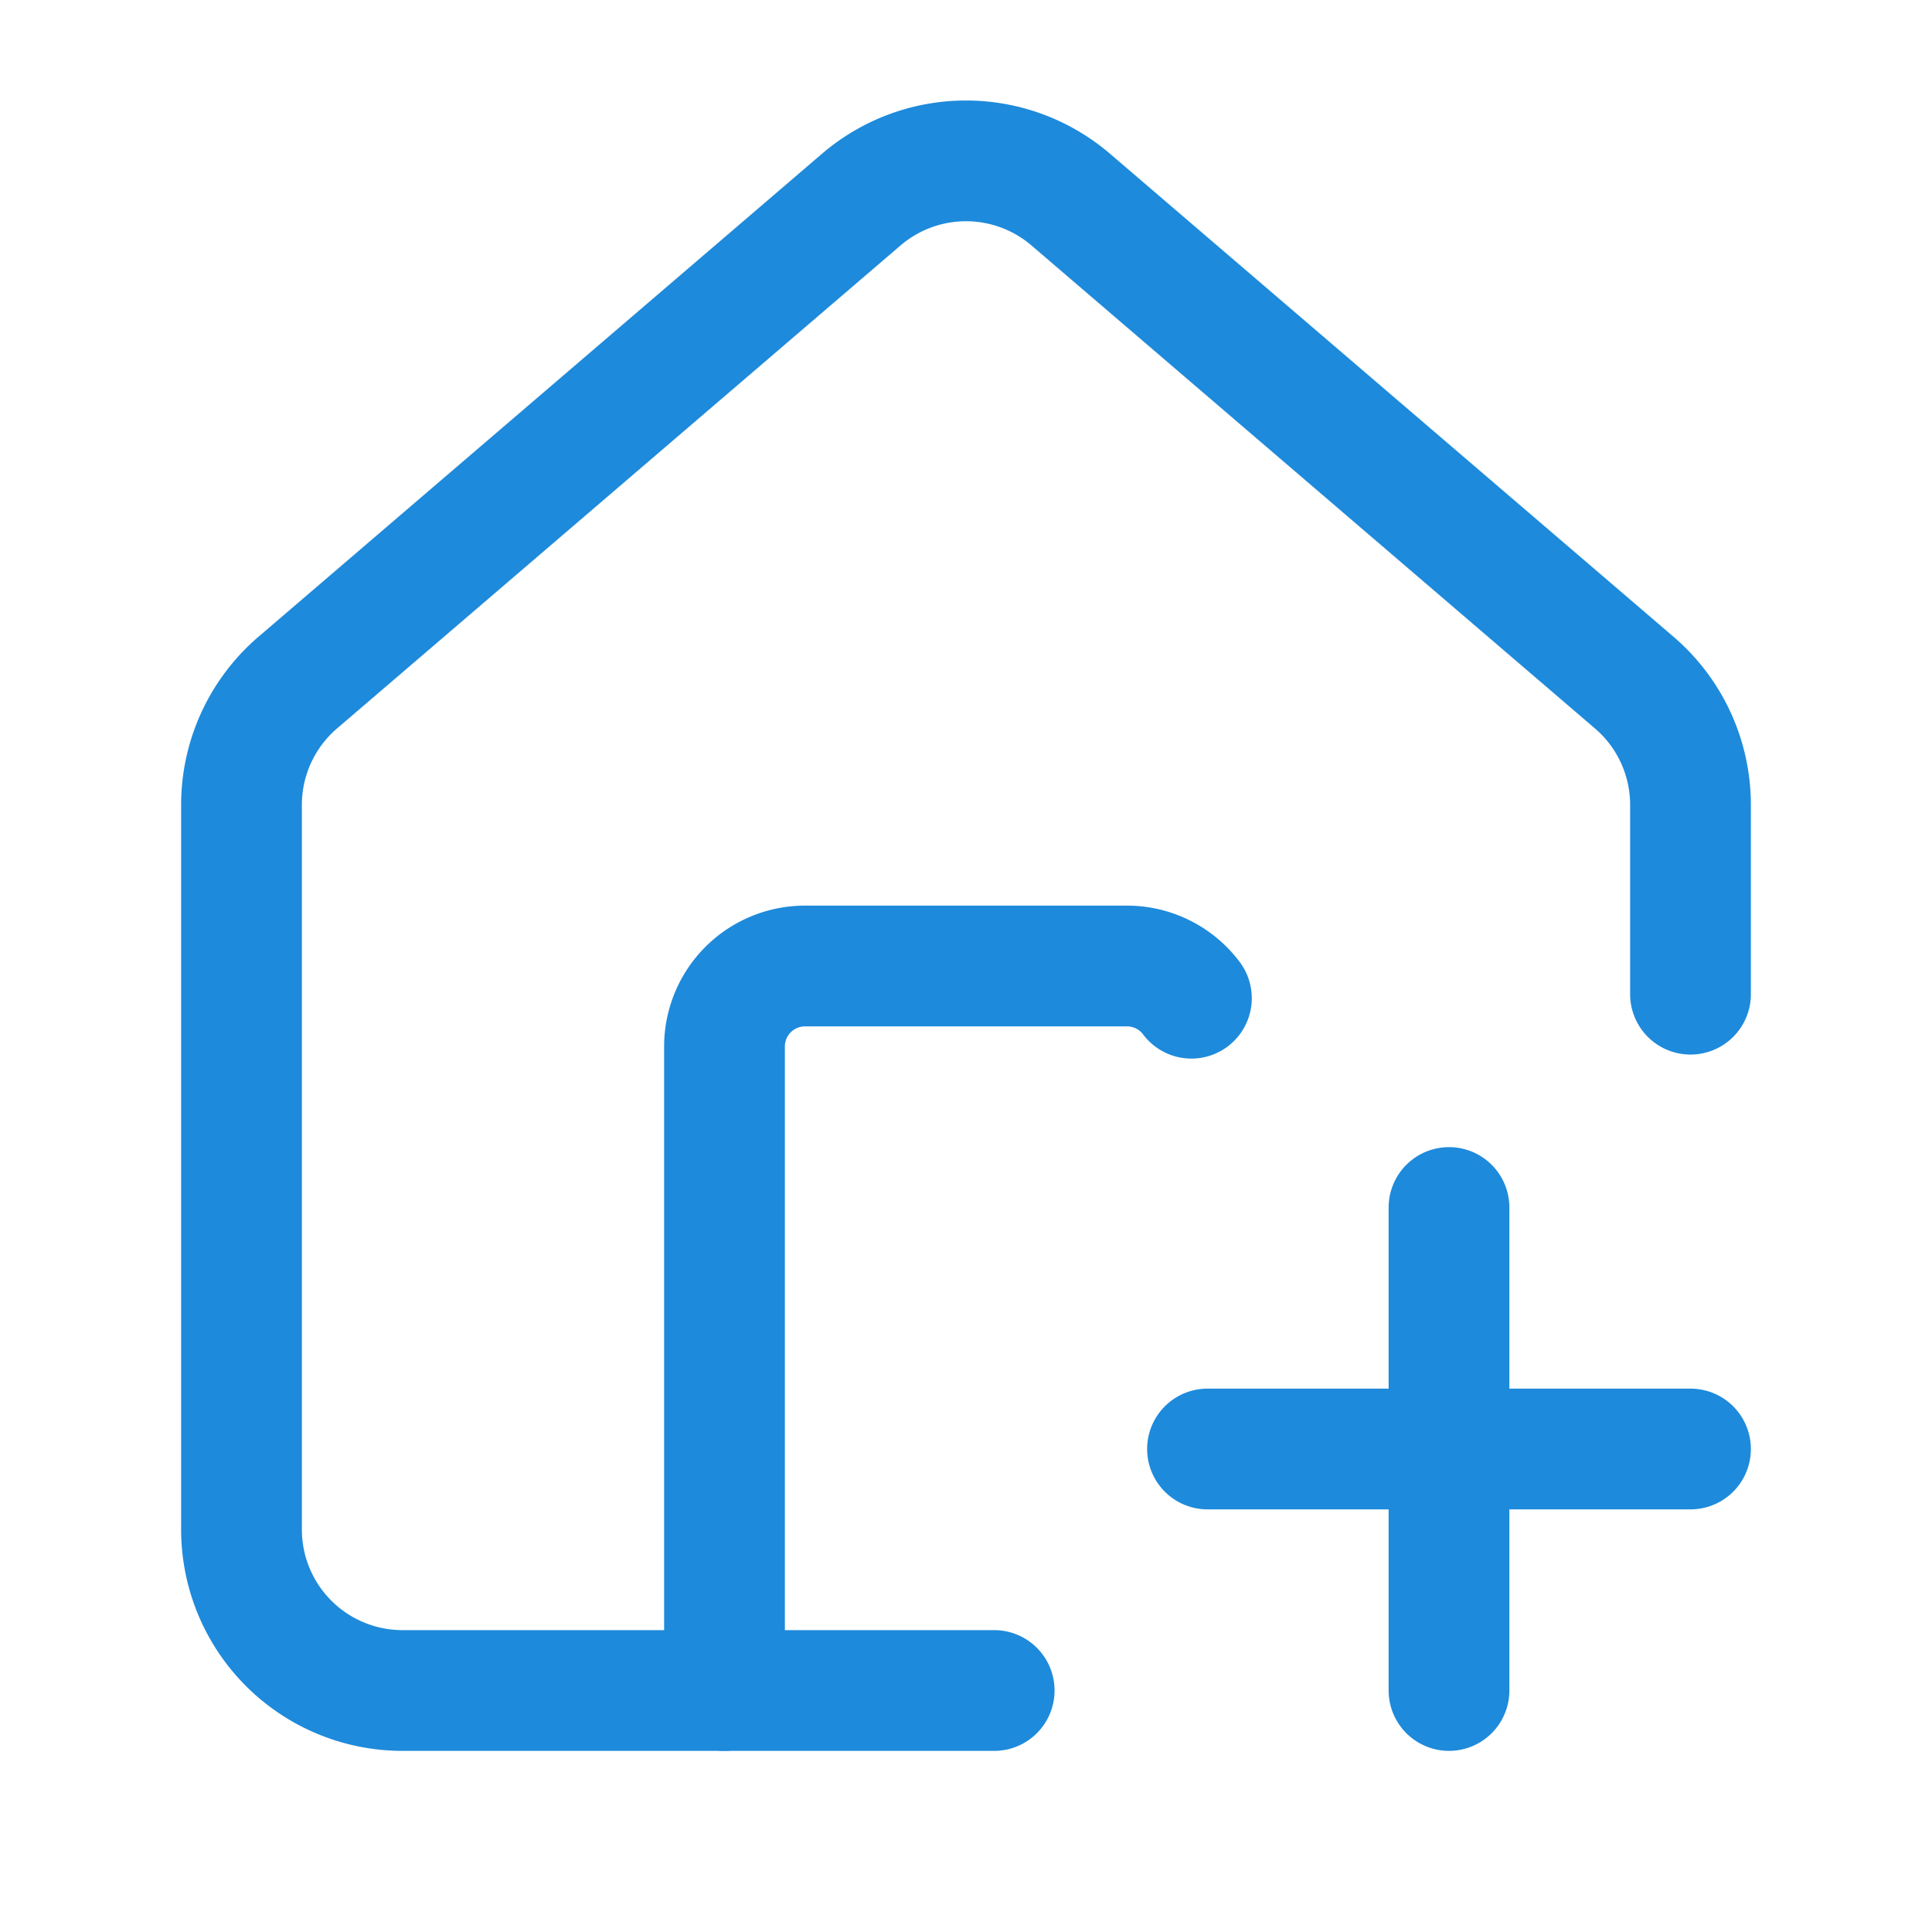
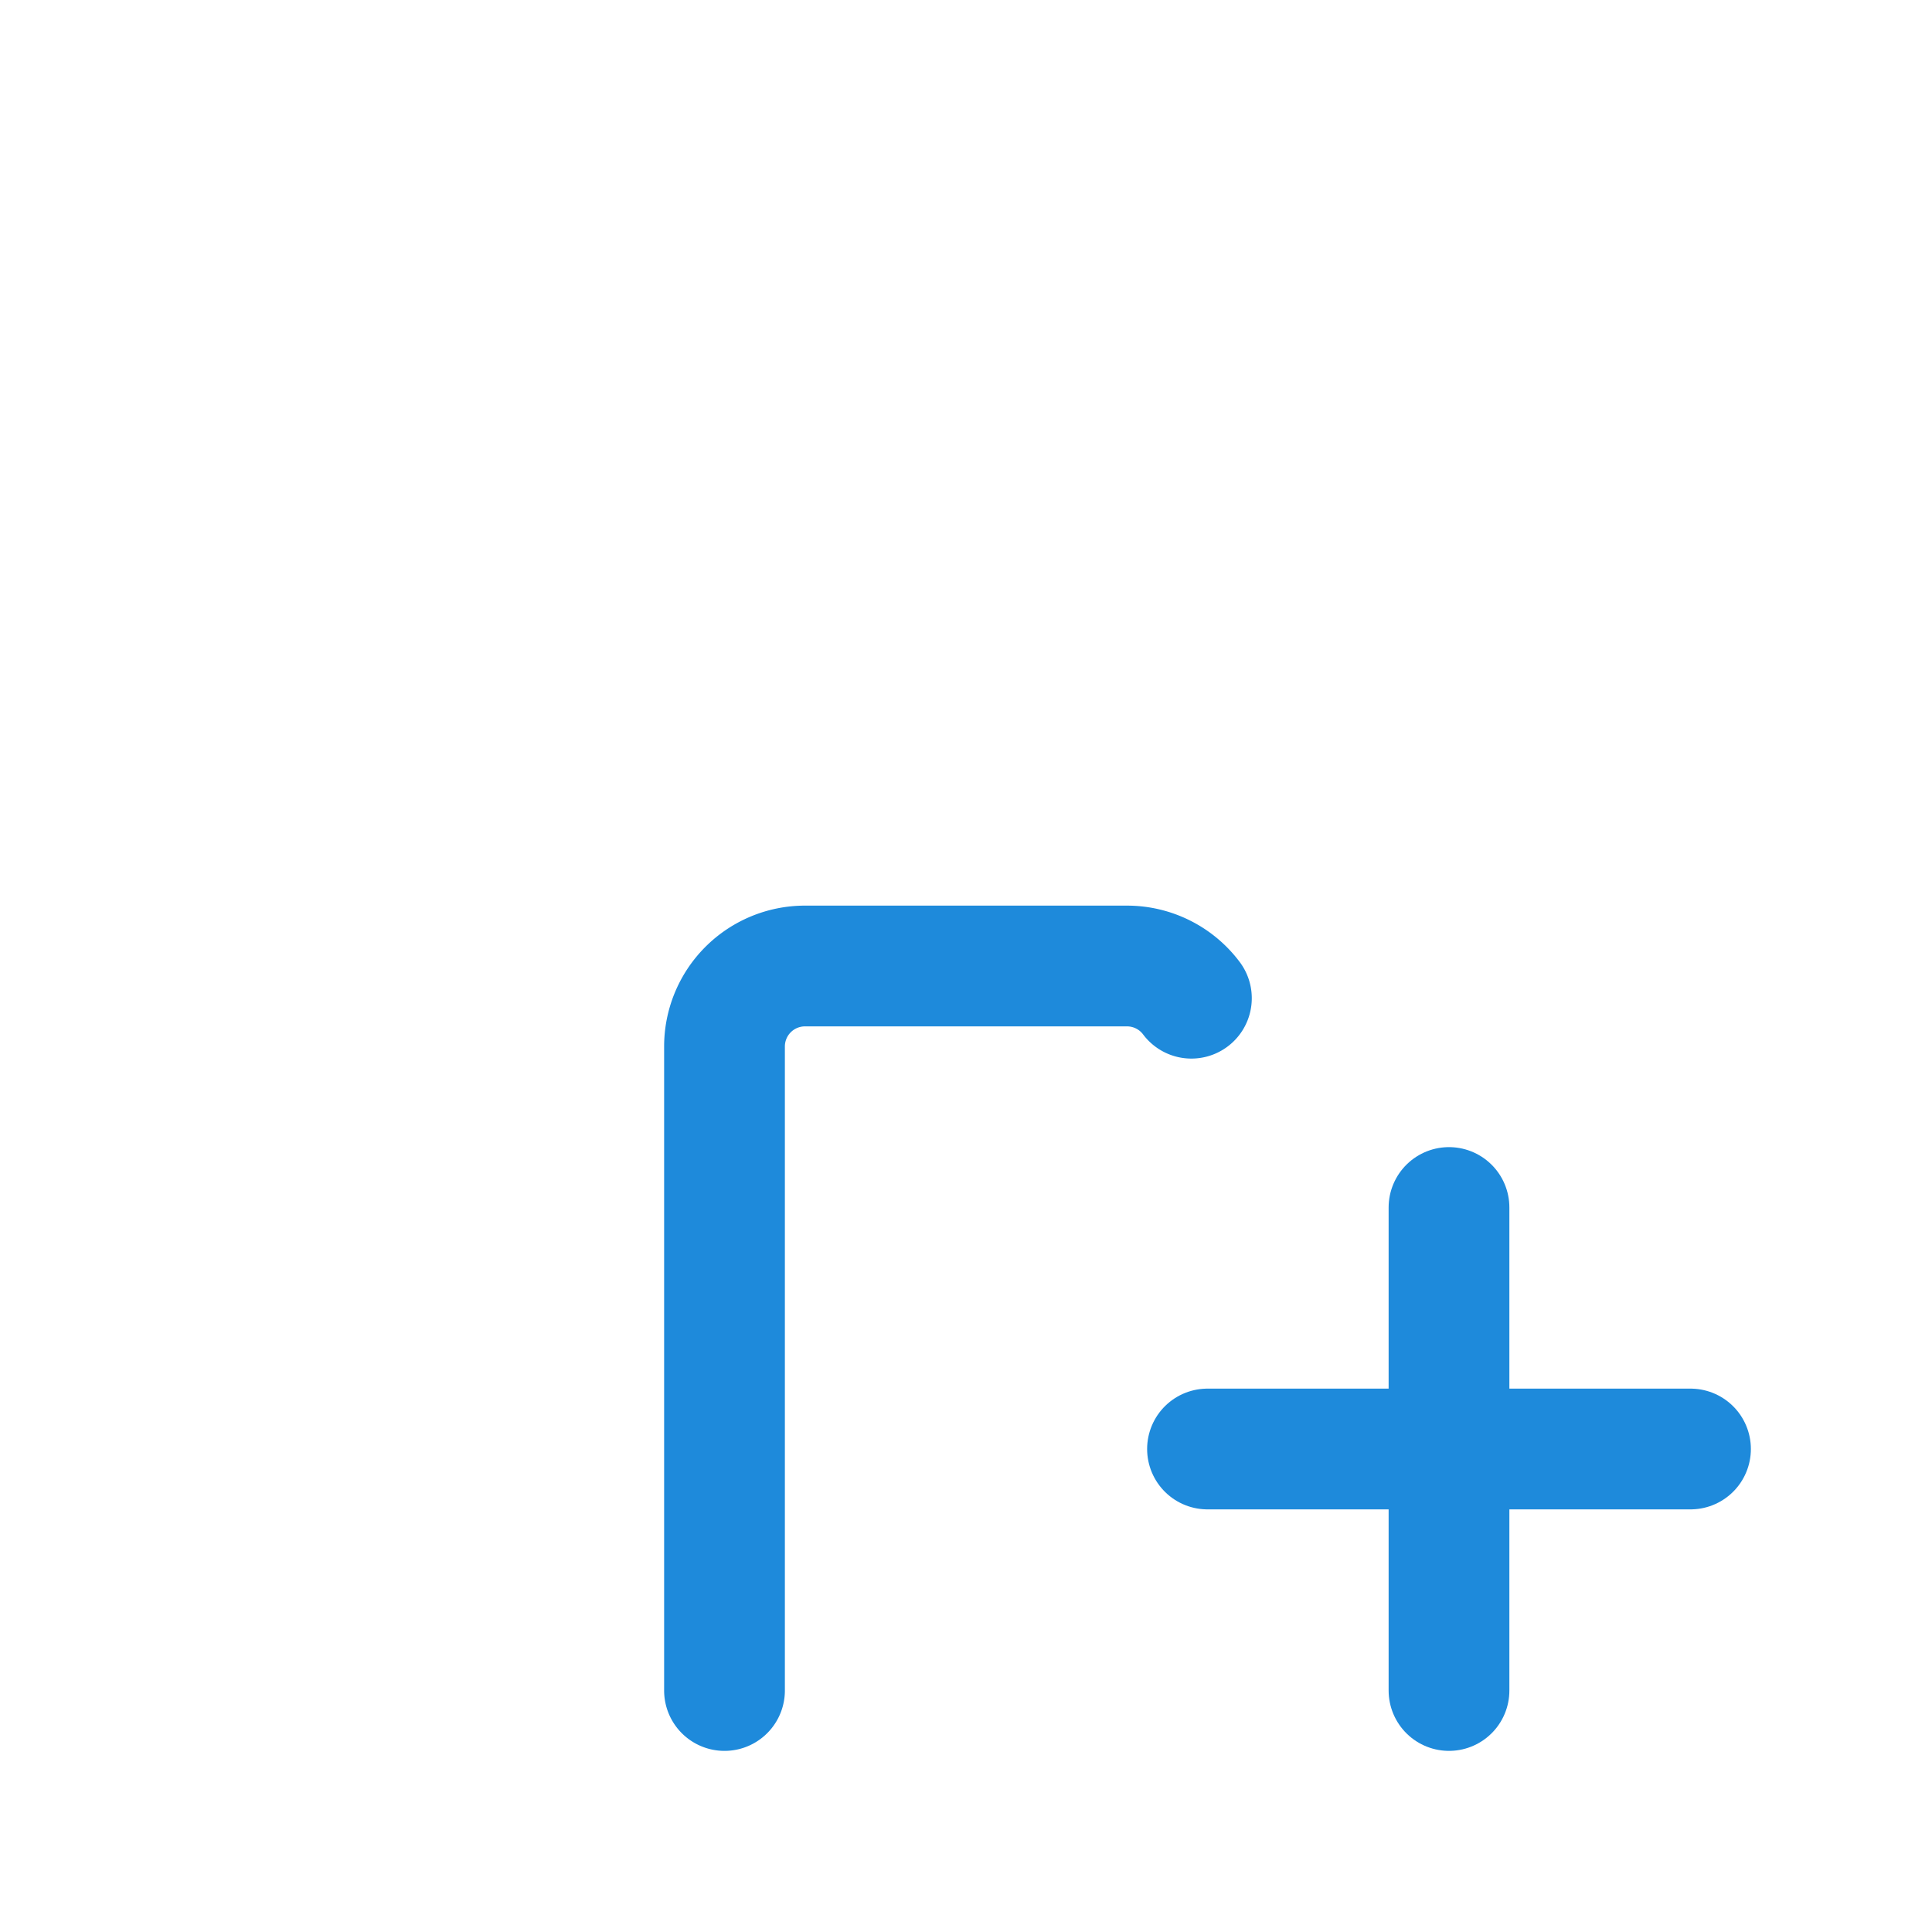
<svg xmlns="http://www.w3.org/2000/svg" width="16" height="16" viewBox="0 0 24 24" fill="none" stroke="#1E8ADB" stroke-width="1.5" stroke-linecap="round" stroke-linejoin="round" class="lucide lucide-house-plus-icon lucide-house-plus">
-   <path d="M12.35 21H5a2 2 0 0 1-2-2v-9a2 2 0 0 1 .71-1.53l7-6a2 2 0 0 1 2.58 0l7 6A2 2 0 0 1 21 10v2.35" />
  <path d="M14.8 12.4A1 1 0 0 0 14 12h-4a1 1 0 0 0-1 1v8" />
  <path d="M15 18h6" />
  <path d="M18 15v6" />
</svg>